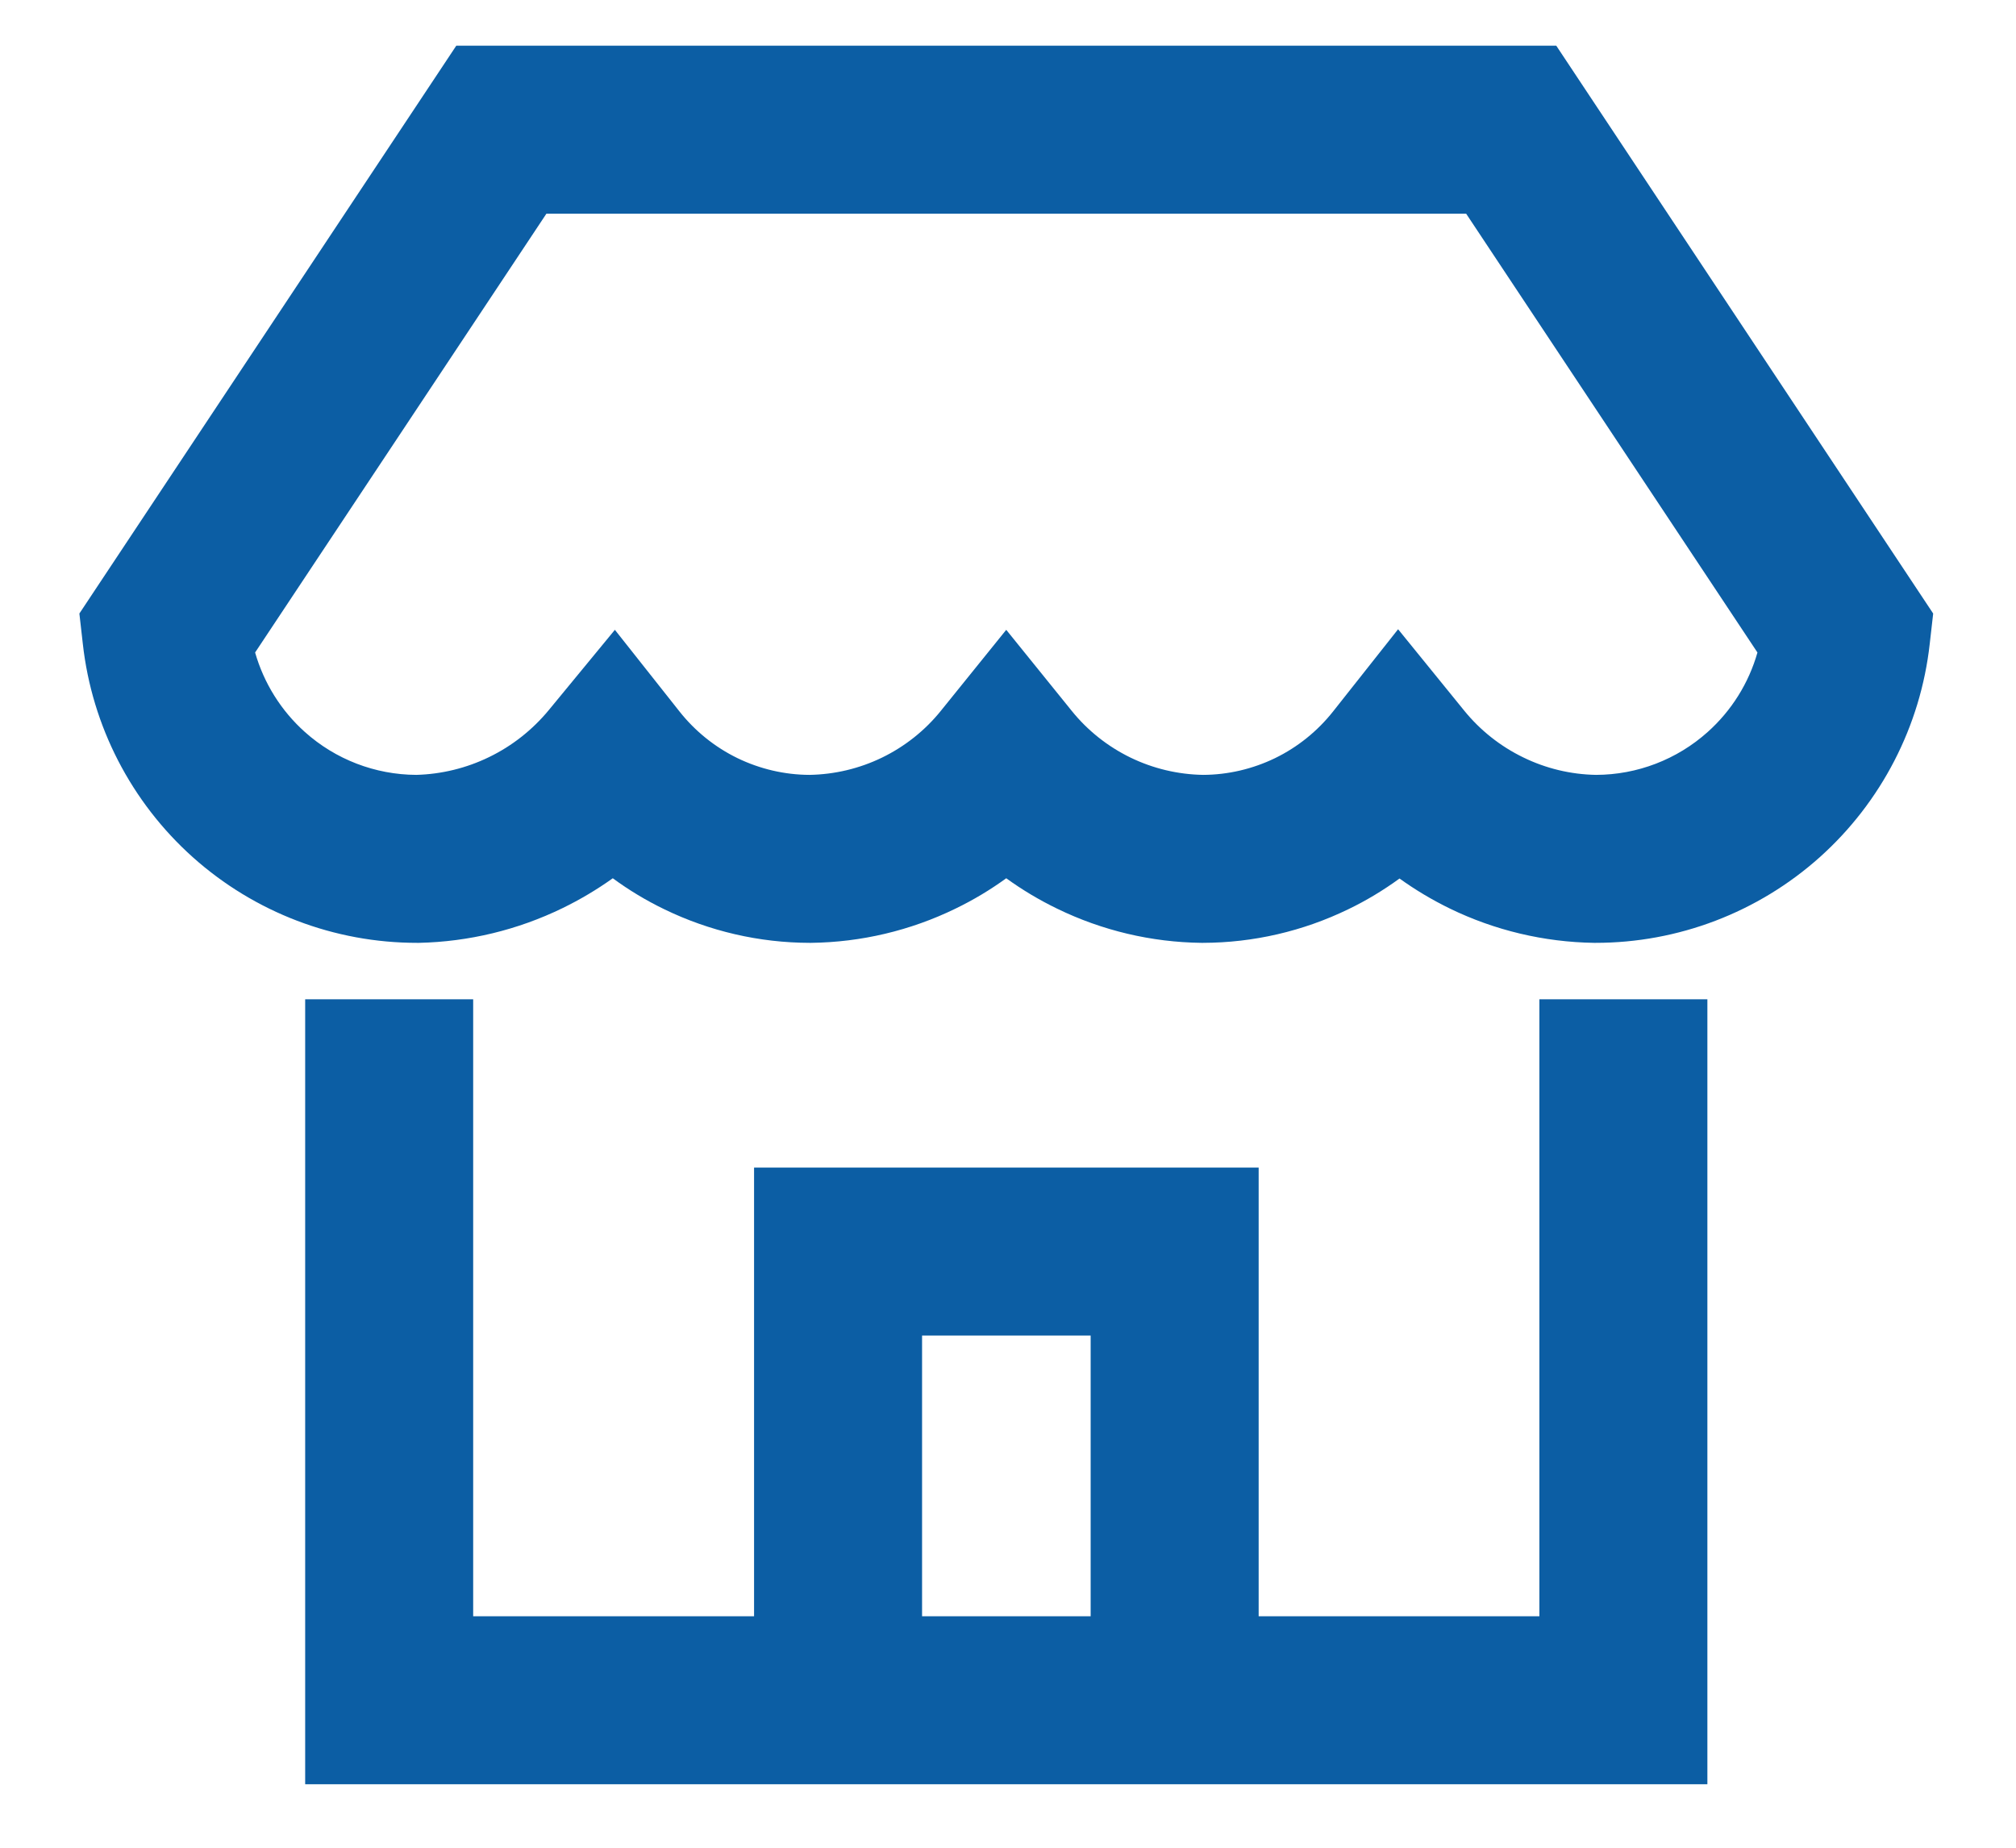
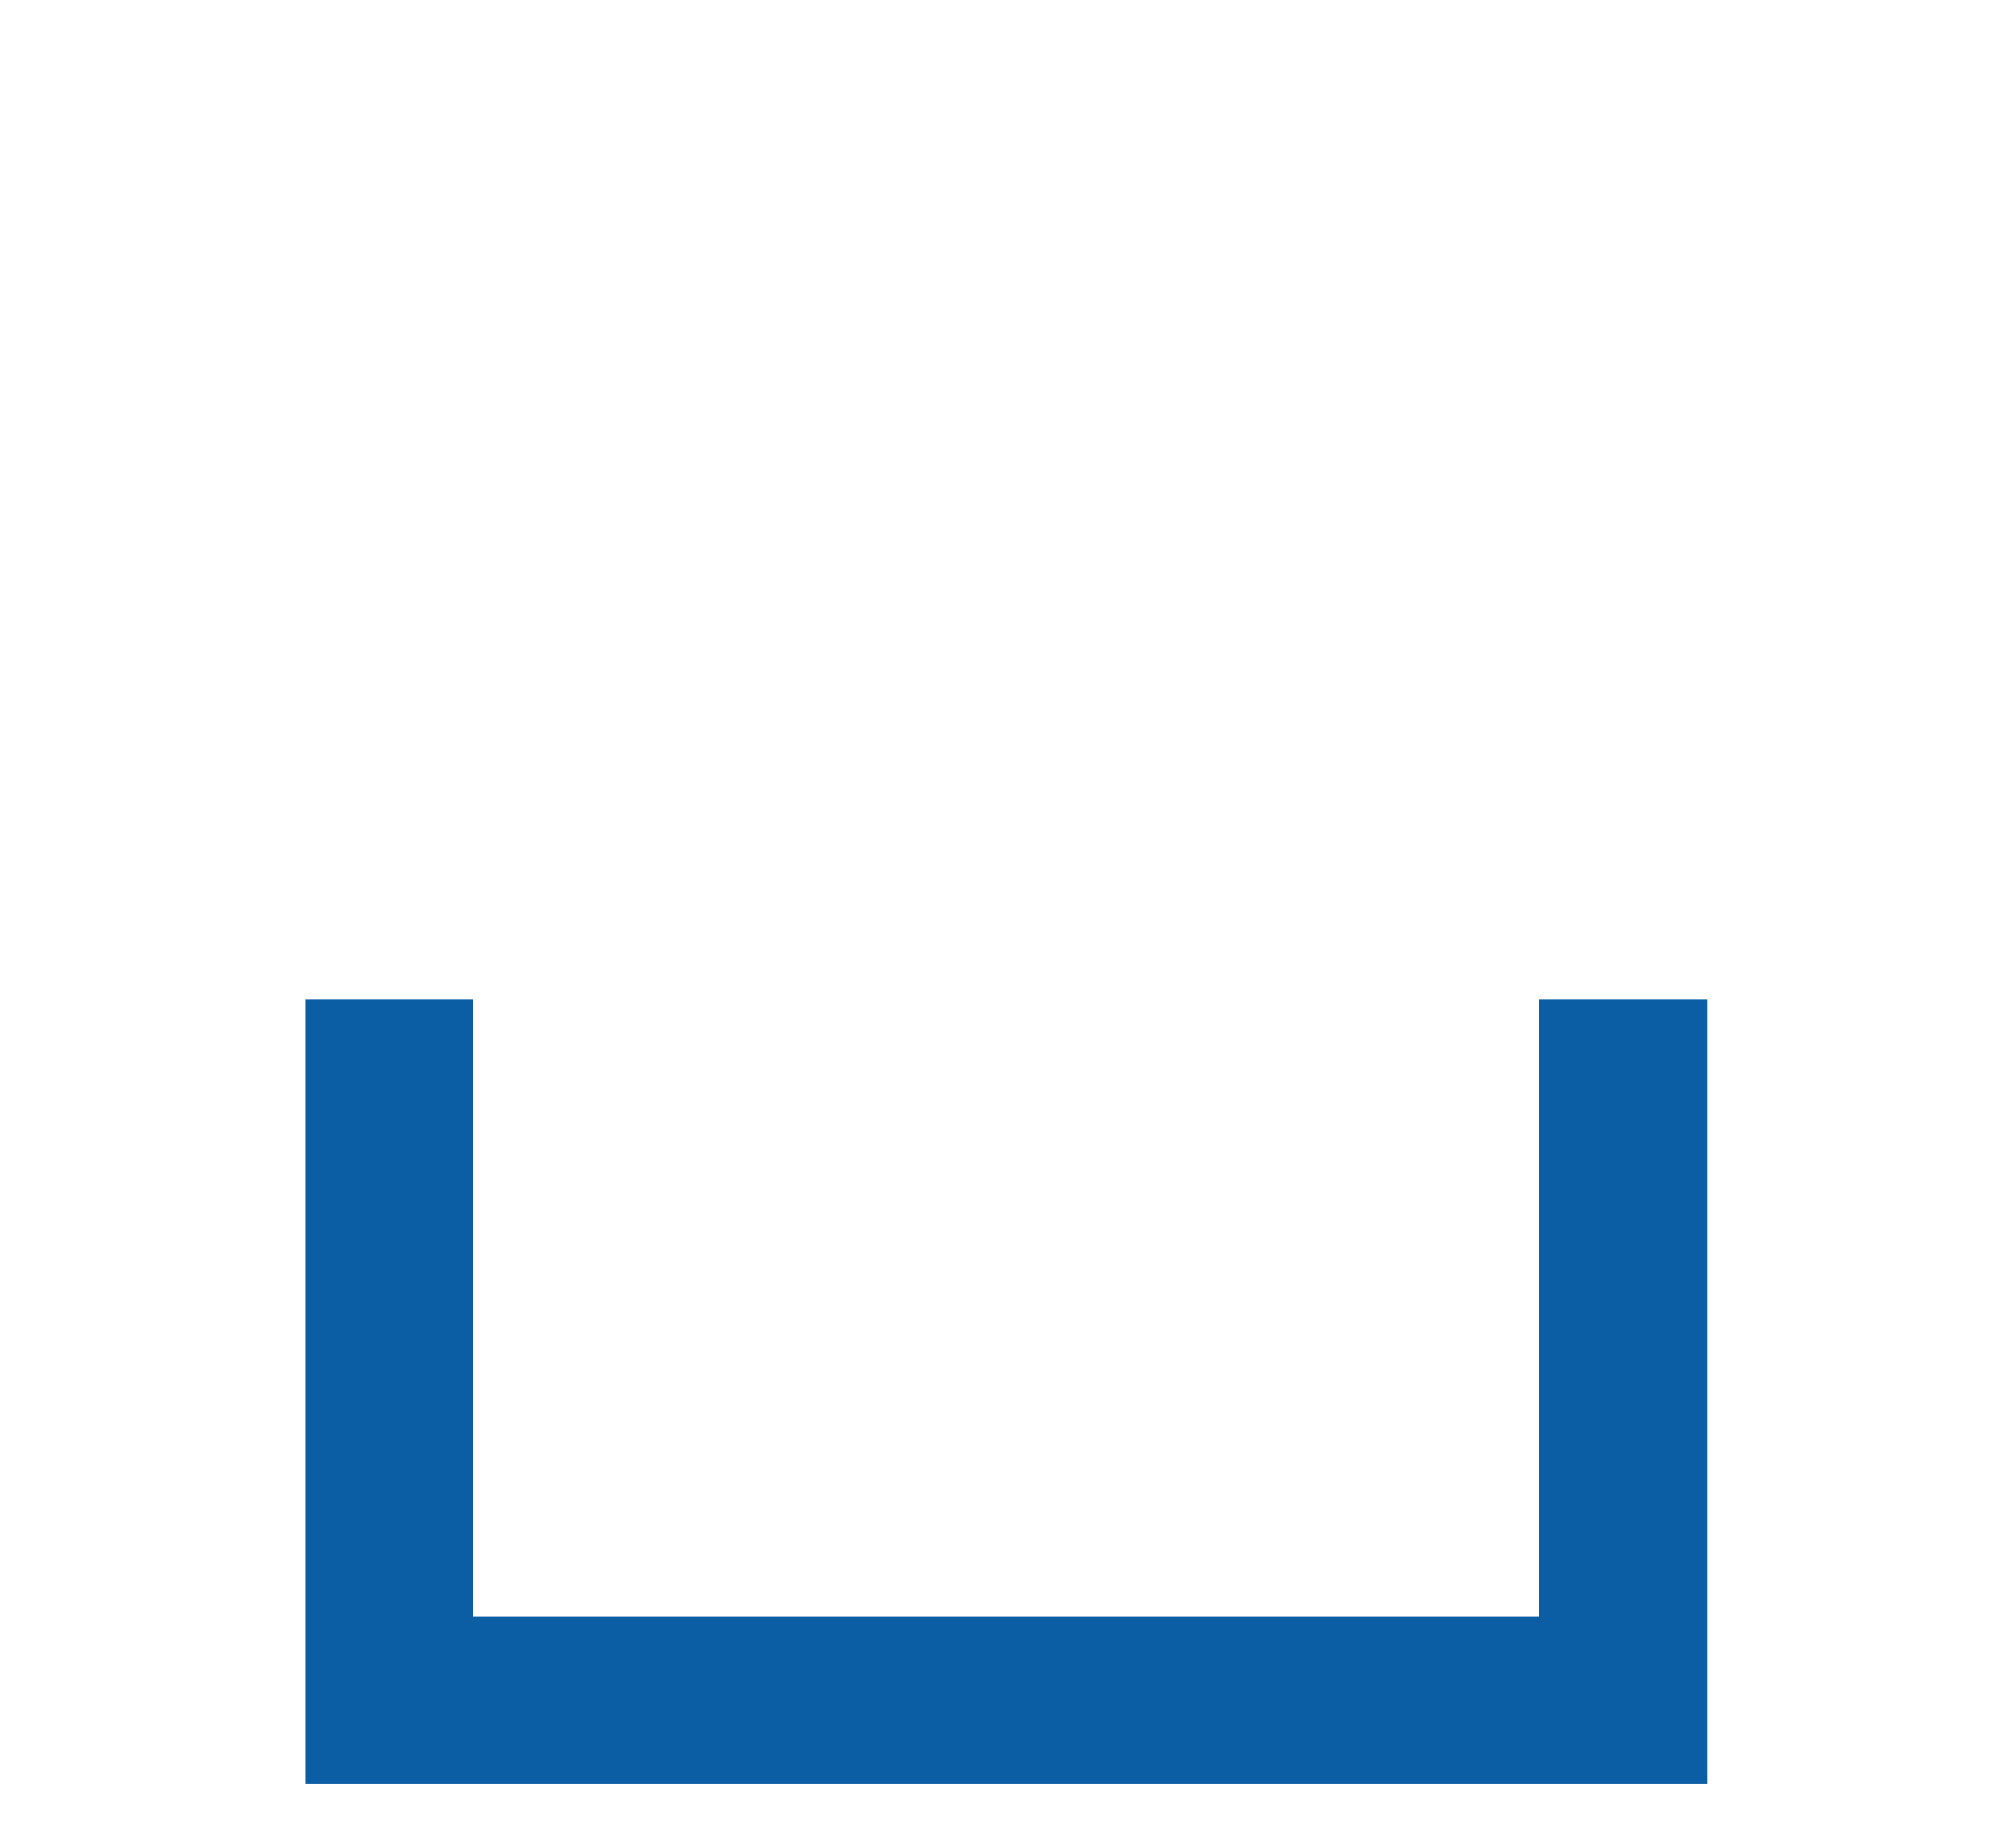
<svg xmlns="http://www.w3.org/2000/svg" width="24" height="22" viewBox="0 0 24 22" fill="none">
  <path fill-rule="evenodd" clip-rule="evenodd" d="M5.633 11.898V19.244H18.326V11.898H20.326V21.244H3.633V11.898H5.633Z" fill="#0C5EA4" />
-   <path fill-rule="evenodd" clip-rule="evenodd" d="M5.432 0.544H18.527L23.014 7.305L22.973 7.666C22.864 8.645 22.397 9.55 21.663 10.207C20.928 10.864 19.977 11.227 18.992 11.226L18.984 11.226L18.977 11.226C18.382 11.217 17.796 11.078 17.261 10.818C17.05 10.715 16.85 10.596 16.661 10.46C16.47 10.599 16.267 10.722 16.053 10.825C15.512 11.088 14.92 11.225 14.319 11.226L14.312 11.226L14.304 11.226C13.708 11.219 13.121 11.08 12.585 10.819C12.372 10.716 12.17 10.595 11.979 10.457C11.789 10.595 11.587 10.716 11.374 10.819C10.838 11.08 10.251 11.219 9.655 11.226L9.647 11.226L9.64 11.226C9.039 11.225 8.447 11.088 7.906 10.825C7.691 10.721 7.487 10.598 7.295 10.457C7.106 10.592 6.906 10.711 6.696 10.813C6.164 11.072 5.581 11.213 4.989 11.226L4.978 11.226L4.967 11.226C3.982 11.227 3.031 10.864 2.296 10.207C1.562 9.55 1.095 8.645 0.986 7.666L0.945 7.305L5.432 0.544ZM6.505 2.544L3.037 7.769C3.141 8.132 3.345 8.461 3.63 8.716C3.994 9.042 4.466 9.224 4.956 9.226C5.256 9.218 5.552 9.146 5.823 9.014C6.097 8.881 6.339 8.69 6.533 8.455L7.32 7.499L8.089 8.471C8.275 8.706 8.511 8.896 8.78 9.027C9.047 9.156 9.34 9.225 9.637 9.226C9.936 9.221 10.231 9.151 10.501 9.02C10.772 8.888 11.012 8.698 11.201 8.463L11.979 7.499L12.758 8.463C12.947 8.698 13.187 8.888 13.458 9.02C13.728 9.151 14.023 9.221 14.322 9.226C14.619 9.225 14.912 9.156 15.179 9.027C15.448 8.896 15.684 8.706 15.87 8.471L16.644 7.492L17.431 8.461C17.622 8.696 17.862 8.886 18.134 9.018C18.404 9.15 18.7 9.221 19 9.226C19.491 9.225 19.964 9.043 20.329 8.716C20.614 8.461 20.819 8.132 20.922 7.769L17.454 2.544H6.505Z" fill="#0C5EA4" />
-   <path fill-rule="evenodd" clip-rule="evenodd" d="M8.977 13.902H14.984V20.244H12.984V15.902H10.977V20.244H8.977V13.902Z" fill="#0C5EA4" />
</svg>